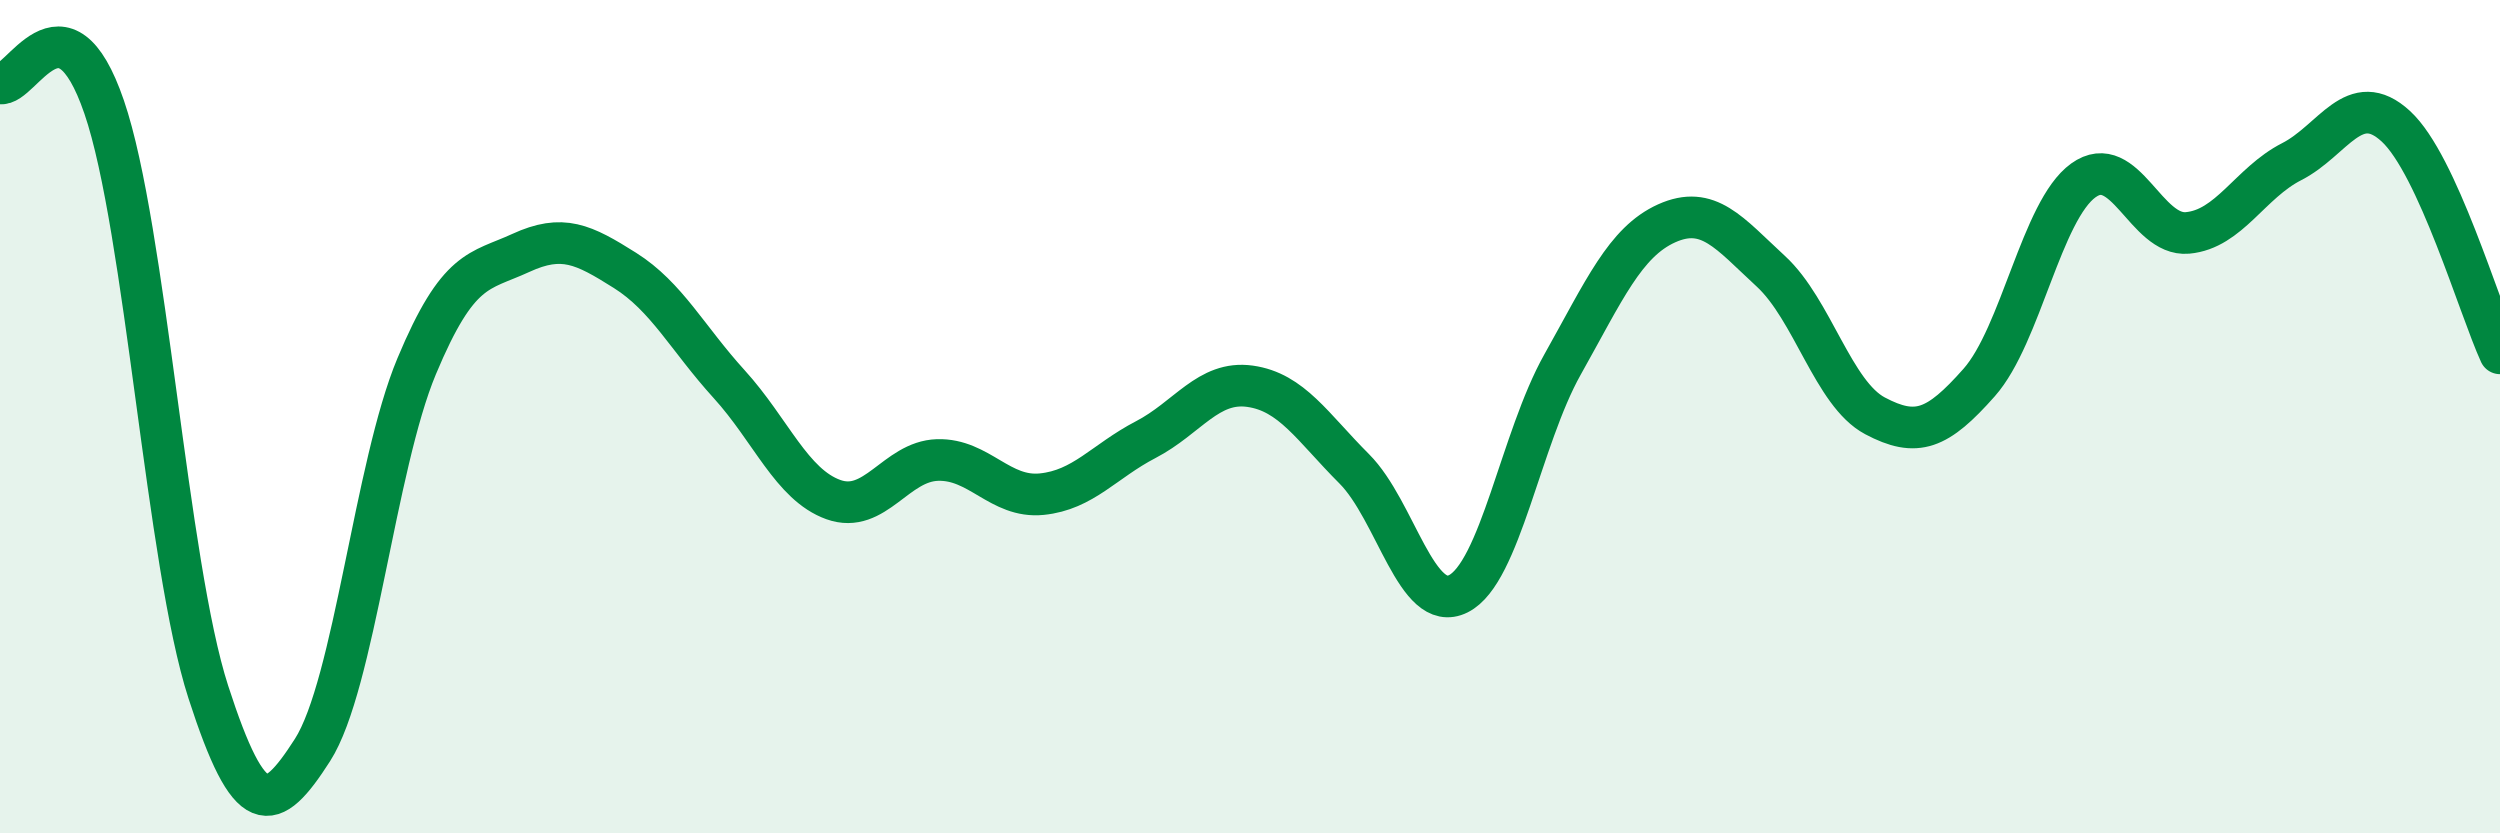
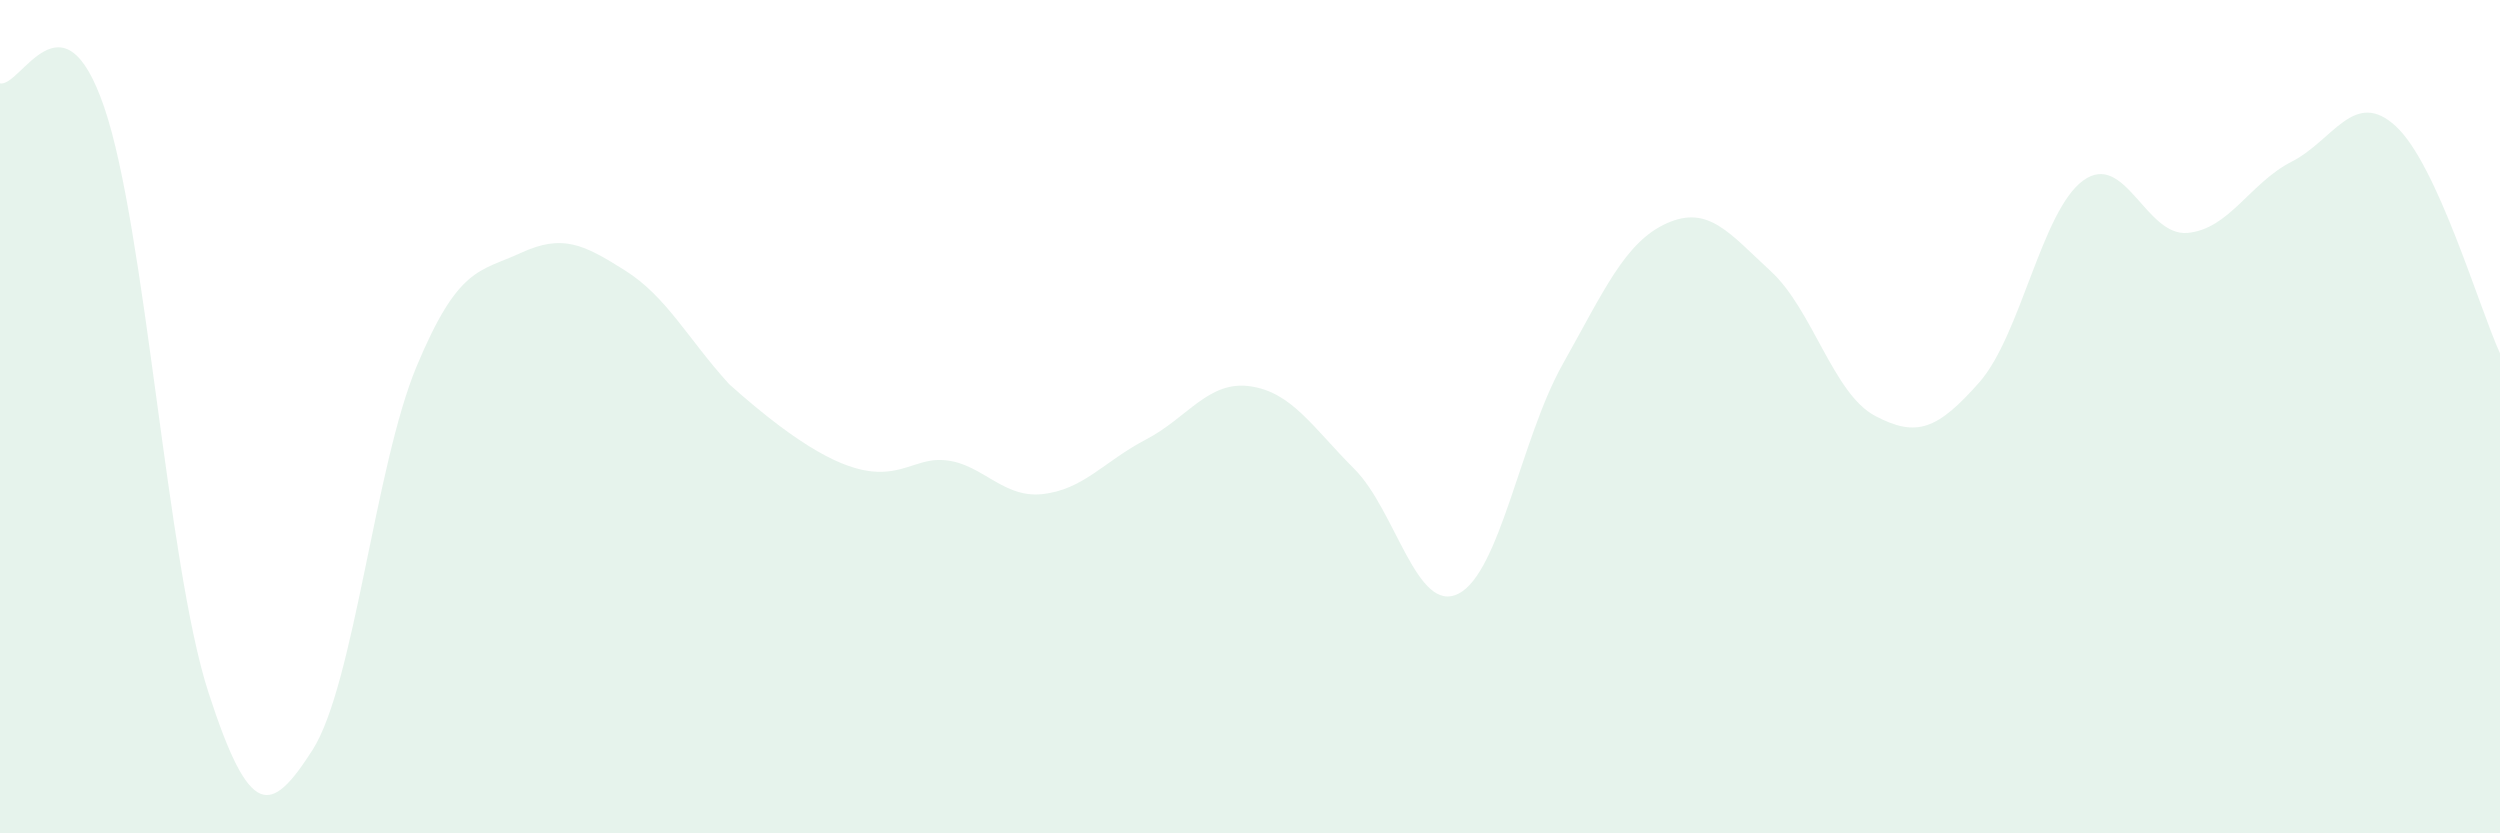
<svg xmlns="http://www.w3.org/2000/svg" width="60" height="20" viewBox="0 0 60 20">
-   <path d="M 0,2 C 0.5,2.11 1.5,-0.35 2.5,2.57 C 3.5,5.49 4,13.52 5,16.61 C 6,19.7 6.5,19.56 7.5,18 C 8.5,16.44 9,11.18 10,8.79 C 11,6.4 11.5,6.53 12.5,6.07 C 13.5,5.61 14,5.86 15,6.49 C 16,7.12 16.5,8.12 17.5,9.22 C 18.5,10.32 19,11.63 20,11.99 C 21,12.35 21.5,11.07 22.5,11.04 C 23.5,11.01 24,11.96 25,11.86 C 26,11.76 26.5,11.07 27.5,10.55 C 28.5,10.03 29,9.13 30,9.27 C 31,9.41 31.5,10.25 32.5,11.25 C 33.5,12.25 34,14.75 35,14.25 C 36,13.75 36.5,10.53 37.5,8.75 C 38.5,6.97 39,5.81 40,5.36 C 41,4.91 41.5,5.59 42.5,6.51 C 43.5,7.43 44,9.45 45,9.98 C 46,10.51 46.5,10.31 47.5,9.18 C 48.5,8.05 49,5.05 50,4.33 C 51,3.61 51.5,5.68 52.5,5.59 C 53.5,5.5 54,4.39 55,3.88 C 56,3.37 56.5,2.11 57.5,3.03 C 58.5,3.95 59.5,7.39 60,8.48L60 20L0 20Z" fill="#008740" opacity="0.1" stroke-linecap="round" stroke-linejoin="round" />
-   <path d="M 0,2 C 0.5,2.11 1.5,-0.35 2.5,2.57 C 3.5,5.49 4,13.52 5,16.61 C 6,19.7 6.5,19.56 7.5,18 C 8.5,16.44 9,11.18 10,8.79 C 11,6.4 11.5,6.53 12.5,6.07 C 13.5,5.61 14,5.86 15,6.49 C 16,7.12 16.5,8.12 17.5,9.22 C 18.5,10.32 19,11.63 20,11.99 C 21,12.35 21.5,11.07 22.5,11.04 C 23.5,11.01 24,11.96 25,11.86 C 26,11.76 26.5,11.07 27.5,10.55 C 28.5,10.03 29,9.13 30,9.27 C 31,9.41 31.5,10.25 32.5,11.25 C 33.5,12.25 34,14.75 35,14.25 C 36,13.75 36.5,10.53 37.5,8.75 C 38.5,6.97 39,5.81 40,5.36 C 41,4.91 41.5,5.59 42.5,6.51 C 43.5,7.43 44,9.45 45,9.98 C 46,10.51 46.5,10.31 47.5,9.18 C 48.5,8.05 49,5.05 50,4.33 C 51,3.61 51.5,5.68 52.5,5.59 C 53.5,5.5 54,4.39 55,3.88 C 56,3.37 56.5,2.11 57.5,3.03 C 58.5,3.95 59.5,7.39 60,8.48" stroke="#008740" stroke-width="1" fill="none" stroke-linecap="round" stroke-linejoin="round" />
+   <path d="M 0,2 C 0.5,2.11 1.5,-0.35 2.5,2.57 C 3.5,5.49 4,13.52 5,16.61 C 6,19.7 6.5,19.56 7.5,18 C 8.5,16.44 9,11.18 10,8.79 C 11,6.4 11.5,6.53 12.5,6.07 C 13.5,5.61 14,5.86 15,6.49 C 16,7.12 16.5,8.12 17.5,9.22 C 21,12.35 21.5,11.07 22.5,11.04 C 23.5,11.01 24,11.96 25,11.86 C 26,11.76 26.5,11.07 27.5,10.55 C 28.5,10.03 29,9.13 30,9.27 C 31,9.41 31.5,10.25 32.5,11.25 C 33.5,12.25 34,14.75 35,14.25 C 36,13.75 36.5,10.53 37.5,8.75 C 38.5,6.97 39,5.81 40,5.36 C 41,4.91 41.5,5.59 42.5,6.51 C 43.5,7.43 44,9.45 45,9.98 C 46,10.51 46.5,10.31 47.5,9.18 C 48.5,8.05 49,5.05 50,4.33 C 51,3.61 51.5,5.68 52.5,5.59 C 53.5,5.5 54,4.39 55,3.88 C 56,3.37 56.5,2.11 57.5,3.03 C 58.5,3.95 59.5,7.39 60,8.48L60 20L0 20Z" fill="#008740" opacity="0.1" stroke-linecap="round" stroke-linejoin="round" />
</svg>